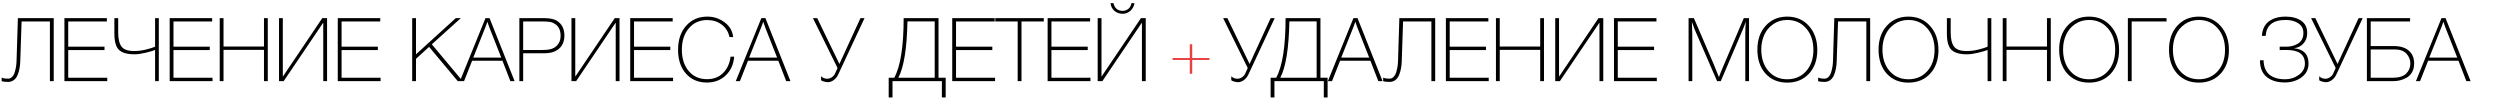
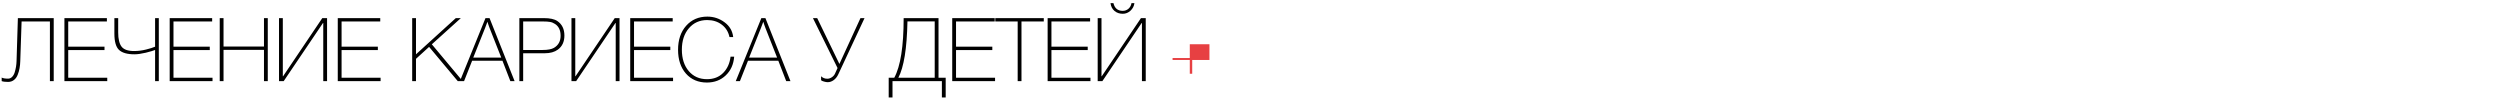
<svg xmlns="http://www.w3.org/2000/svg" width="339" height="14" viewBox="0 0 339 14" fill="none">
  <path d="M6.768 11V2.912H2.928L2.748 8.288C2.74 8.632 2.708 8.952 2.652 9.248C2.604 9.544 2.52 9.84 2.4 10.136C2.288 10.432 2.12 10.668 1.896 10.844C1.672 11.02 1.404 11.108 1.092 11.108C0.708 11.108 0.42 11.072 0.228 11V10.52C0.412 10.616 0.7 10.664 1.092 10.664C1.3 10.664 1.48 10.588 1.632 10.436C1.792 10.276 1.912 10.068 1.992 9.812C2.072 9.548 2.132 9.292 2.172 9.044C2.212 8.796 2.236 8.544 2.244 8.288L2.424 2.456H7.284V11H6.768ZM14.495 2.456V2.912H9.251V6.332H14.171V6.788H9.251V10.544H14.543V11H8.735V2.456H14.495ZM21.03 11V6.776C20.798 6.872 20.378 6.996 19.77 7.148C19.162 7.292 18.65 7.364 18.234 7.364C17.258 7.364 16.558 7.164 16.134 6.764C15.718 6.364 15.51 5.628 15.51 4.556V2.456H16.026V4.4C16.026 5.28 16.178 5.92 16.482 6.32C16.786 6.72 17.354 6.92 18.186 6.92C18.722 6.92 19.262 6.852 19.806 6.716C20.35 6.58 20.758 6.452 21.03 6.332V2.456H21.534V11H21.03ZM28.768 2.456V2.912H23.524V6.332H28.445V6.788H23.524V10.544H28.817V11H23.009V2.456H28.768ZM36.311 2.456V11H35.795V6.764H30.311V11H29.795V2.456H30.311V6.308H35.795V2.456H36.311ZM43.834 11V3.116H43.798L38.47 11H37.834V2.456H38.35V10.34H38.386L43.702 2.456H44.35V11H43.834ZM51.562 2.456V2.912H46.318V6.332H51.237V6.788H46.318V10.544H51.609V11H45.801V2.456H51.562ZM62.492 2.456L58.556 6.008L62.732 11H62.072L58.184 6.356L56.408 7.976V11H55.892V2.456H56.408V7.364L61.808 2.456H62.492ZM66.383 2.456L69.779 11H69.204L68.135 8.24H64.019L62.928 11H62.364L65.832 2.456H66.383ZM67.968 7.808L66.407 3.848C66.368 3.752 66.311 3.6 66.24 3.392C66.175 3.184 66.127 3.036 66.096 2.948L65.772 3.812L64.175 7.808H67.968ZM70.425 2.456H73.749C74.573 2.456 75.181 2.588 75.573 2.852C76.213 3.284 76.533 3.94 76.533 4.82C76.533 5.66 76.237 6.296 75.645 6.728C75.197 7.056 74.613 7.22 73.893 7.22H70.941V11H70.425V2.456ZM70.941 2.912V6.776H73.593C74.281 6.776 74.789 6.68 75.117 6.488C75.717 6.136 76.017 5.588 76.017 4.844C76.017 4.108 75.765 3.576 75.261 3.248C75.029 3.096 74.797 3.004 74.565 2.972C74.341 2.932 74.041 2.912 73.665 2.912H70.941ZM83.491 11V3.116H83.455L78.127 11H77.491V2.456H78.007V10.34H78.043L83.359 2.456H84.007V11H83.491ZM91.218 2.456V2.912H85.974V6.332H90.894V6.788H85.974V10.544H91.266V11H85.458V2.456H91.218ZM99.553 7.688C99.473 8.728 99.093 9.572 98.413 10.22C97.733 10.868 96.881 11.192 95.857 11.192C94.681 11.192 93.733 10.788 93.013 9.98C92.301 9.164 91.945 8.088 91.945 6.752C91.945 5.408 92.309 4.324 93.037 3.5C93.773 2.668 94.733 2.252 95.917 2.252C96.781 2.252 97.557 2.508 98.245 3.02C98.933 3.524 99.325 4.192 99.421 5.024H98.917C98.765 4.312 98.417 3.752 97.873 3.344C97.329 2.928 96.669 2.72 95.893 2.72C94.869 2.72 94.041 3.092 93.409 3.836C92.777 4.572 92.461 5.54 92.461 6.74C92.461 7.94 92.773 8.908 93.397 9.644C94.021 10.372 94.845 10.736 95.869 10.736C96.773 10.736 97.505 10.452 98.065 9.884C98.625 9.316 98.957 8.584 99.061 7.688H99.553ZM103.79 2.456L107.186 11H106.61L105.542 8.24H101.426L100.334 11H99.77L103.238 2.456H103.79ZM105.374 7.808L103.814 3.848C103.774 3.752 103.718 3.6 103.646 3.392C103.582 3.184 103.534 3.036 103.502 2.948L103.178 3.812L101.582 7.808H105.374ZM113.571 9.224L110.235 2.456H110.811L113.823 8.672L116.679 2.456H117.231L113.667 10.088C113.515 10.416 113.307 10.676 113.043 10.868C112.787 11.052 112.519 11.144 112.239 11.144C112.095 11.144 111.927 11.116 111.735 11.06C111.551 11.012 111.419 10.952 111.339 10.88V10.34C111.563 10.564 111.843 10.676 112.179 10.676C112.395 10.676 112.603 10.608 112.803 10.472C113.003 10.336 113.147 10.168 113.235 9.968L113.571 9.224ZM127.719 13.22V11H121.023V13.22H120.507V10.544H121.263C122.111 8.976 122.535 6.28 122.535 2.456H127.263V10.544H128.235V13.22H127.719ZM126.747 2.9H123.051C122.979 6.564 122.567 9.112 121.815 10.544H126.747V2.9ZM134.882 2.456V2.912H129.638V6.332H134.558V6.788H129.638V10.544H134.93V11H129.122V2.456H134.882ZM141.537 2.456V2.912H138.513V11H137.997V2.912H134.961V2.456H141.537ZM147.819 2.456V2.912H142.575V6.332H147.495V6.788H142.575V10.544H147.867V11H142.059V2.456H147.819ZM153.826 0.428C153.778 0.82 153.602 1.16 153.298 1.448C152.994 1.728 152.646 1.868 152.254 1.868C151.806 1.868 151.43 1.74 151.126 1.484C150.822 1.228 150.642 0.876 150.586 0.428H150.982C151.15 1.124 151.57 1.472 152.242 1.472C152.538 1.472 152.798 1.376 153.022 1.184C153.246 0.984 153.382 0.732 153.43 0.428H153.826ZM154.846 11V3.116H154.81L149.482 11H148.846V2.456H149.362V10.34H149.398L154.714 2.456H155.362V11H154.846Z" fill="black" />
-   <path d="M169.192 9.224L165.856 2.456H166.432L169.444 8.672L172.3 2.456H172.852L169.288 10.088C169.136 10.416 168.928 10.676 168.664 10.868C168.408 11.052 168.14 11.144 167.86 11.144C167.716 11.144 167.548 11.116 167.356 11.06C167.172 11.012 167.04 10.952 166.96 10.88V10.34C167.184 10.564 167.464 10.676 167.8 10.676C168.016 10.676 168.224 10.608 168.424 10.472C168.624 10.336 168.768 10.168 168.856 9.968L169.192 9.224ZM179.508 13.22V11H172.812V13.22H172.296V10.544H173.052C173.9 8.976 174.324 6.28 174.324 2.456H179.052V10.544H180.024V13.22H179.508ZM178.536 2.9H174.84C174.768 6.564 174.356 9.112 173.604 10.544H178.536V2.9ZM184.079 2.456L187.475 11H186.899L185.831 8.24H181.715L180.623 11H180.059L183.527 2.456H184.079ZM185.663 7.808L184.103 3.848C184.063 3.752 184.007 3.6 183.935 3.392C183.871 3.184 183.823 3.036 183.791 2.948L183.467 3.812L181.871 7.808H185.663ZM194.096 11V2.912H190.256L190.076 8.288C190.068 8.632 190.036 8.952 189.98 9.248C189.932 9.544 189.848 9.84 189.728 10.136C189.616 10.432 189.448 10.668 189.224 10.844C189 11.02 188.732 11.108 188.42 11.108C188.036 11.108 187.748 11.072 187.556 11V10.52C187.74 10.616 188.028 10.664 188.42 10.664C188.628 10.664 188.808 10.588 188.96 10.436C189.12 10.276 189.24 10.068 189.32 9.812C189.4 9.548 189.46 9.292 189.5 9.044C189.54 8.796 189.564 8.544 189.572 8.288L189.752 2.456H194.612V11H194.096ZM201.823 2.456V2.912H196.579V6.332H201.499V6.788H196.579V10.544H201.871V11H196.063V2.456H201.823ZM209.366 2.456V11H208.85V6.764H203.366V11H202.85V2.456H203.366V6.308H208.85V2.456H209.366ZM216.889 11V3.116H216.853L211.525 11H210.889V2.456H211.405V10.34H211.441L216.757 2.456H217.405V11H216.889ZM224.616 2.456V2.912H219.372V6.332H224.292V6.788H219.372V10.544H224.664V11H218.856V2.456H224.616ZM237.167 2.456V11H236.663V4.604C236.663 4.052 236.687 3.496 236.735 2.936C236.687 3.048 236.623 3.22 236.543 3.452C236.463 3.676 236.399 3.84 236.351 3.944L233.339 11H232.835L229.811 4.028C229.795 3.996 229.663 3.64 229.415 2.96C229.455 3.88 229.475 4.428 229.475 4.604V11H228.971V2.456H229.691L232.415 8.792L233.087 10.46C233.231 10.052 233.431 9.552 233.687 8.96C234.999 5.88 235.923 3.712 236.459 2.456H237.167ZM242.346 2.252C243.554 2.252 244.534 2.672 245.286 3.512C246.046 4.352 246.426 5.444 246.426 6.788C246.426 8.108 246.05 9.176 245.298 9.992C244.546 10.8 243.562 11.204 242.346 11.204C241.13 11.204 240.15 10.796 239.406 9.98C238.67 9.156 238.302 8.072 238.302 6.728C238.302 5.4 238.674 4.324 239.418 3.5C240.17 2.668 241.146 2.252 242.346 2.252ZM242.346 2.708C241.618 2.708 240.982 2.9 240.438 3.284C239.894 3.66 239.49 4.148 239.226 4.748C238.962 5.34 238.83 5.992 238.83 6.704C238.83 7.912 239.154 8.888 239.802 9.632C240.45 10.376 241.298 10.748 242.346 10.748C243.402 10.748 244.258 10.38 244.914 9.644C245.57 8.908 245.898 7.948 245.898 6.764C245.898 5.564 245.566 4.588 244.902 3.836C244.246 3.084 243.394 2.708 242.346 2.708ZM253.077 11V2.912H249.237L249.057 8.288C249.049 8.632 249.017 8.952 248.961 9.248C248.913 9.544 248.829 9.84 248.709 10.136C248.597 10.432 248.429 10.668 248.205 10.844C247.981 11.02 247.713 11.108 247.401 11.108C247.017 11.108 246.729 11.072 246.537 11V10.52C246.721 10.616 247.009 10.664 247.401 10.664C247.609 10.664 247.789 10.588 247.941 10.436C248.101 10.276 248.221 10.068 248.301 9.812C248.381 9.548 248.441 9.292 248.481 9.044C248.521 8.796 248.545 8.544 248.553 8.288L248.733 2.456H253.593V11H253.077ZM258.776 2.252C259.984 2.252 260.964 2.672 261.716 3.512C262.476 4.352 262.856 5.444 262.856 6.788C262.856 8.108 262.48 9.176 261.728 9.992C260.976 10.8 259.992 11.204 258.776 11.204C257.56 11.204 256.58 10.796 255.836 9.98C255.1 9.156 254.732 8.072 254.732 6.728C254.732 5.4 255.104 4.324 255.848 3.5C256.6 2.668 257.576 2.252 258.776 2.252ZM258.776 2.708C258.048 2.708 257.412 2.9 256.868 3.284C256.324 3.66 255.92 4.148 255.656 4.748C255.392 5.34 255.26 5.992 255.26 6.704C255.26 7.912 255.584 8.888 256.232 9.632C256.88 10.376 257.728 10.748 258.776 10.748C259.832 10.748 260.688 10.38 261.344 9.644C262 8.908 262.328 7.948 262.328 6.764C262.328 5.564 261.996 4.588 261.332 3.836C260.676 3.084 259.824 2.708 258.776 2.708ZM269.518 11V6.776C269.286 6.872 268.866 6.996 268.258 7.148C267.65 7.292 267.138 7.364 266.722 7.364C265.746 7.364 265.046 7.164 264.622 6.764C264.206 6.364 263.998 5.628 263.998 4.556V2.456H264.514V4.4C264.514 5.28 264.666 5.92 264.97 6.32C265.274 6.72 265.842 6.92 266.674 6.92C267.21 6.92 267.75 6.852 268.294 6.716C268.838 6.58 269.246 6.452 269.518 6.332V2.456H270.022V11H269.518ZM278.085 2.456V11H277.569V6.764H272.085V11H271.569V2.456H272.085V6.308H277.569V2.456H278.085ZM283.268 2.252C284.476 2.252 285.456 2.672 286.208 3.512C286.968 4.352 287.348 5.444 287.348 6.788C287.348 8.108 286.972 9.176 286.22 9.992C285.468 10.8 284.484 11.204 283.268 11.204C282.052 11.204 281.072 10.796 280.328 9.98C279.592 9.156 279.224 8.072 279.224 6.728C279.224 5.4 279.596 4.324 280.34 3.5C281.092 2.668 282.068 2.252 283.268 2.252ZM283.268 2.708C282.54 2.708 281.904 2.9 281.36 3.284C280.816 3.66 280.412 4.148 280.148 4.748C279.884 5.34 279.752 5.992 279.752 6.704C279.752 7.912 280.076 8.888 280.724 9.632C281.372 10.376 282.22 10.748 283.268 10.748C284.324 10.748 285.18 10.38 285.836 9.644C286.492 8.908 286.82 7.948 286.82 6.764C286.82 5.564 286.488 4.588 285.824 3.836C285.168 3.084 284.316 2.708 283.268 2.708ZM293.782 2.912H289.054V11H288.538V2.456H293.782V2.912ZM298.162 2.252C299.37 2.252 300.35 2.672 301.102 3.512C301.862 4.352 302.242 5.444 302.242 6.788C302.242 8.108 301.866 9.176 301.114 9.992C300.362 10.8 299.378 11.204 298.162 11.204C296.946 11.204 295.966 10.796 295.222 9.98C294.486 9.156 294.118 8.072 294.118 6.728C294.118 5.4 294.49 4.324 295.234 3.5C295.986 2.668 296.962 2.252 298.162 2.252ZM298.162 2.708C297.434 2.708 296.798 2.9 296.254 3.284C295.71 3.66 295.306 4.148 295.042 4.748C294.778 5.34 294.646 5.992 294.646 6.704C294.646 7.912 294.97 8.888 295.618 9.632C296.266 10.376 297.114 10.748 298.162 10.748C299.218 10.748 300.074 10.38 300.73 9.644C301.386 8.908 301.714 7.948 301.714 6.764C301.714 5.564 301.382 4.588 300.718 3.836C300.062 3.084 299.21 2.708 298.162 2.708ZM313.037 8.624C313.037 9.4 312.721 10.02 312.089 10.484C311.457 10.948 310.705 11.18 309.833 11.18C308.785 11.18 307.957 10.928 307.349 10.424C306.749 9.92 306.449 9.168 306.449 8.168H306.941C306.957 9.032 307.217 9.68 307.721 10.112C308.233 10.536 308.945 10.748 309.857 10.748C310.561 10.748 311.185 10.548 311.729 10.148C312.273 9.748 312.545 9.24 312.545 8.624C312.545 7.376 311.701 6.76 310.013 6.776C309.509 6.776 309.213 6.78 309.125 6.788V6.332H310.013C310.661 6.332 311.209 6.18 311.657 5.876C312.113 5.572 312.341 5.104 312.341 4.472C312.341 3.896 312.113 3.46 311.657 3.164C311.209 2.86 310.633 2.708 309.929 2.708C308.217 2.708 307.317 3.428 307.229 4.868H306.713C306.769 3.988 307.085 3.332 307.661 2.9C308.237 2.468 308.993 2.252 309.929 2.252C310.801 2.252 311.505 2.44 312.041 2.816C312.585 3.184 312.857 3.736 312.857 4.472C312.857 5.056 312.685 5.532 312.341 5.9C312.005 6.268 311.597 6.476 311.117 6.524V6.548C312.397 6.692 313.037 7.384 313.037 8.624ZM316.719 9.224L313.383 2.456H313.959L316.971 8.672L319.827 2.456H320.379L316.815 10.088C316.663 10.416 316.455 10.676 316.191 10.868C315.935 11.052 315.667 11.144 315.387 11.144C315.243 11.144 315.075 11.116 314.883 11.06C314.699 11.012 314.567 10.952 314.487 10.88V10.34C314.711 10.564 314.991 10.676 315.327 10.676C315.543 10.676 315.751 10.608 315.951 10.472C316.151 10.336 316.295 10.168 316.383 9.968L316.719 9.224ZM320.951 2.456H326.807V2.912H321.467V6.248H324.635C325.491 6.248 326.159 6.456 326.639 6.872C327.119 7.288 327.359 7.868 327.359 8.612C327.359 9.068 327.263 9.464 327.071 9.8C326.879 10.128 326.631 10.376 326.327 10.544C326.023 10.704 325.727 10.82 325.439 10.892C325.151 10.964 324.867 11 324.587 11H320.951V2.456ZM324.719 6.704H321.467V10.544H324.431C325.271 10.544 325.883 10.36 326.267 9.992C326.651 9.616 326.843 9.16 326.843 8.624C326.843 8.112 326.667 7.664 326.315 7.28C325.963 6.896 325.431 6.704 324.719 6.704ZM331.618 2.456L335.014 11H334.438L333.37 8.24H329.254L328.162 11H327.598L331.066 2.456H331.618ZM333.202 7.808L331.642 3.848C331.602 3.752 331.546 3.6 331.474 3.392C331.41 3.184 331.362 3.036 331.33 2.948L331.006 3.812L329.41 7.808H333.202Z" fill="black" />
-   <path d="M164 8.132H161.665V10H161.335V8.132H159V7.868H161.335V6H161.665V7.868H164V8.132Z" fill="#E74042" />
+   <path d="M164 8.132H161.665V10H161.335V8.132H159V7.868H161.335V6H161.665H164V8.132Z" fill="#E74042" />
</svg>